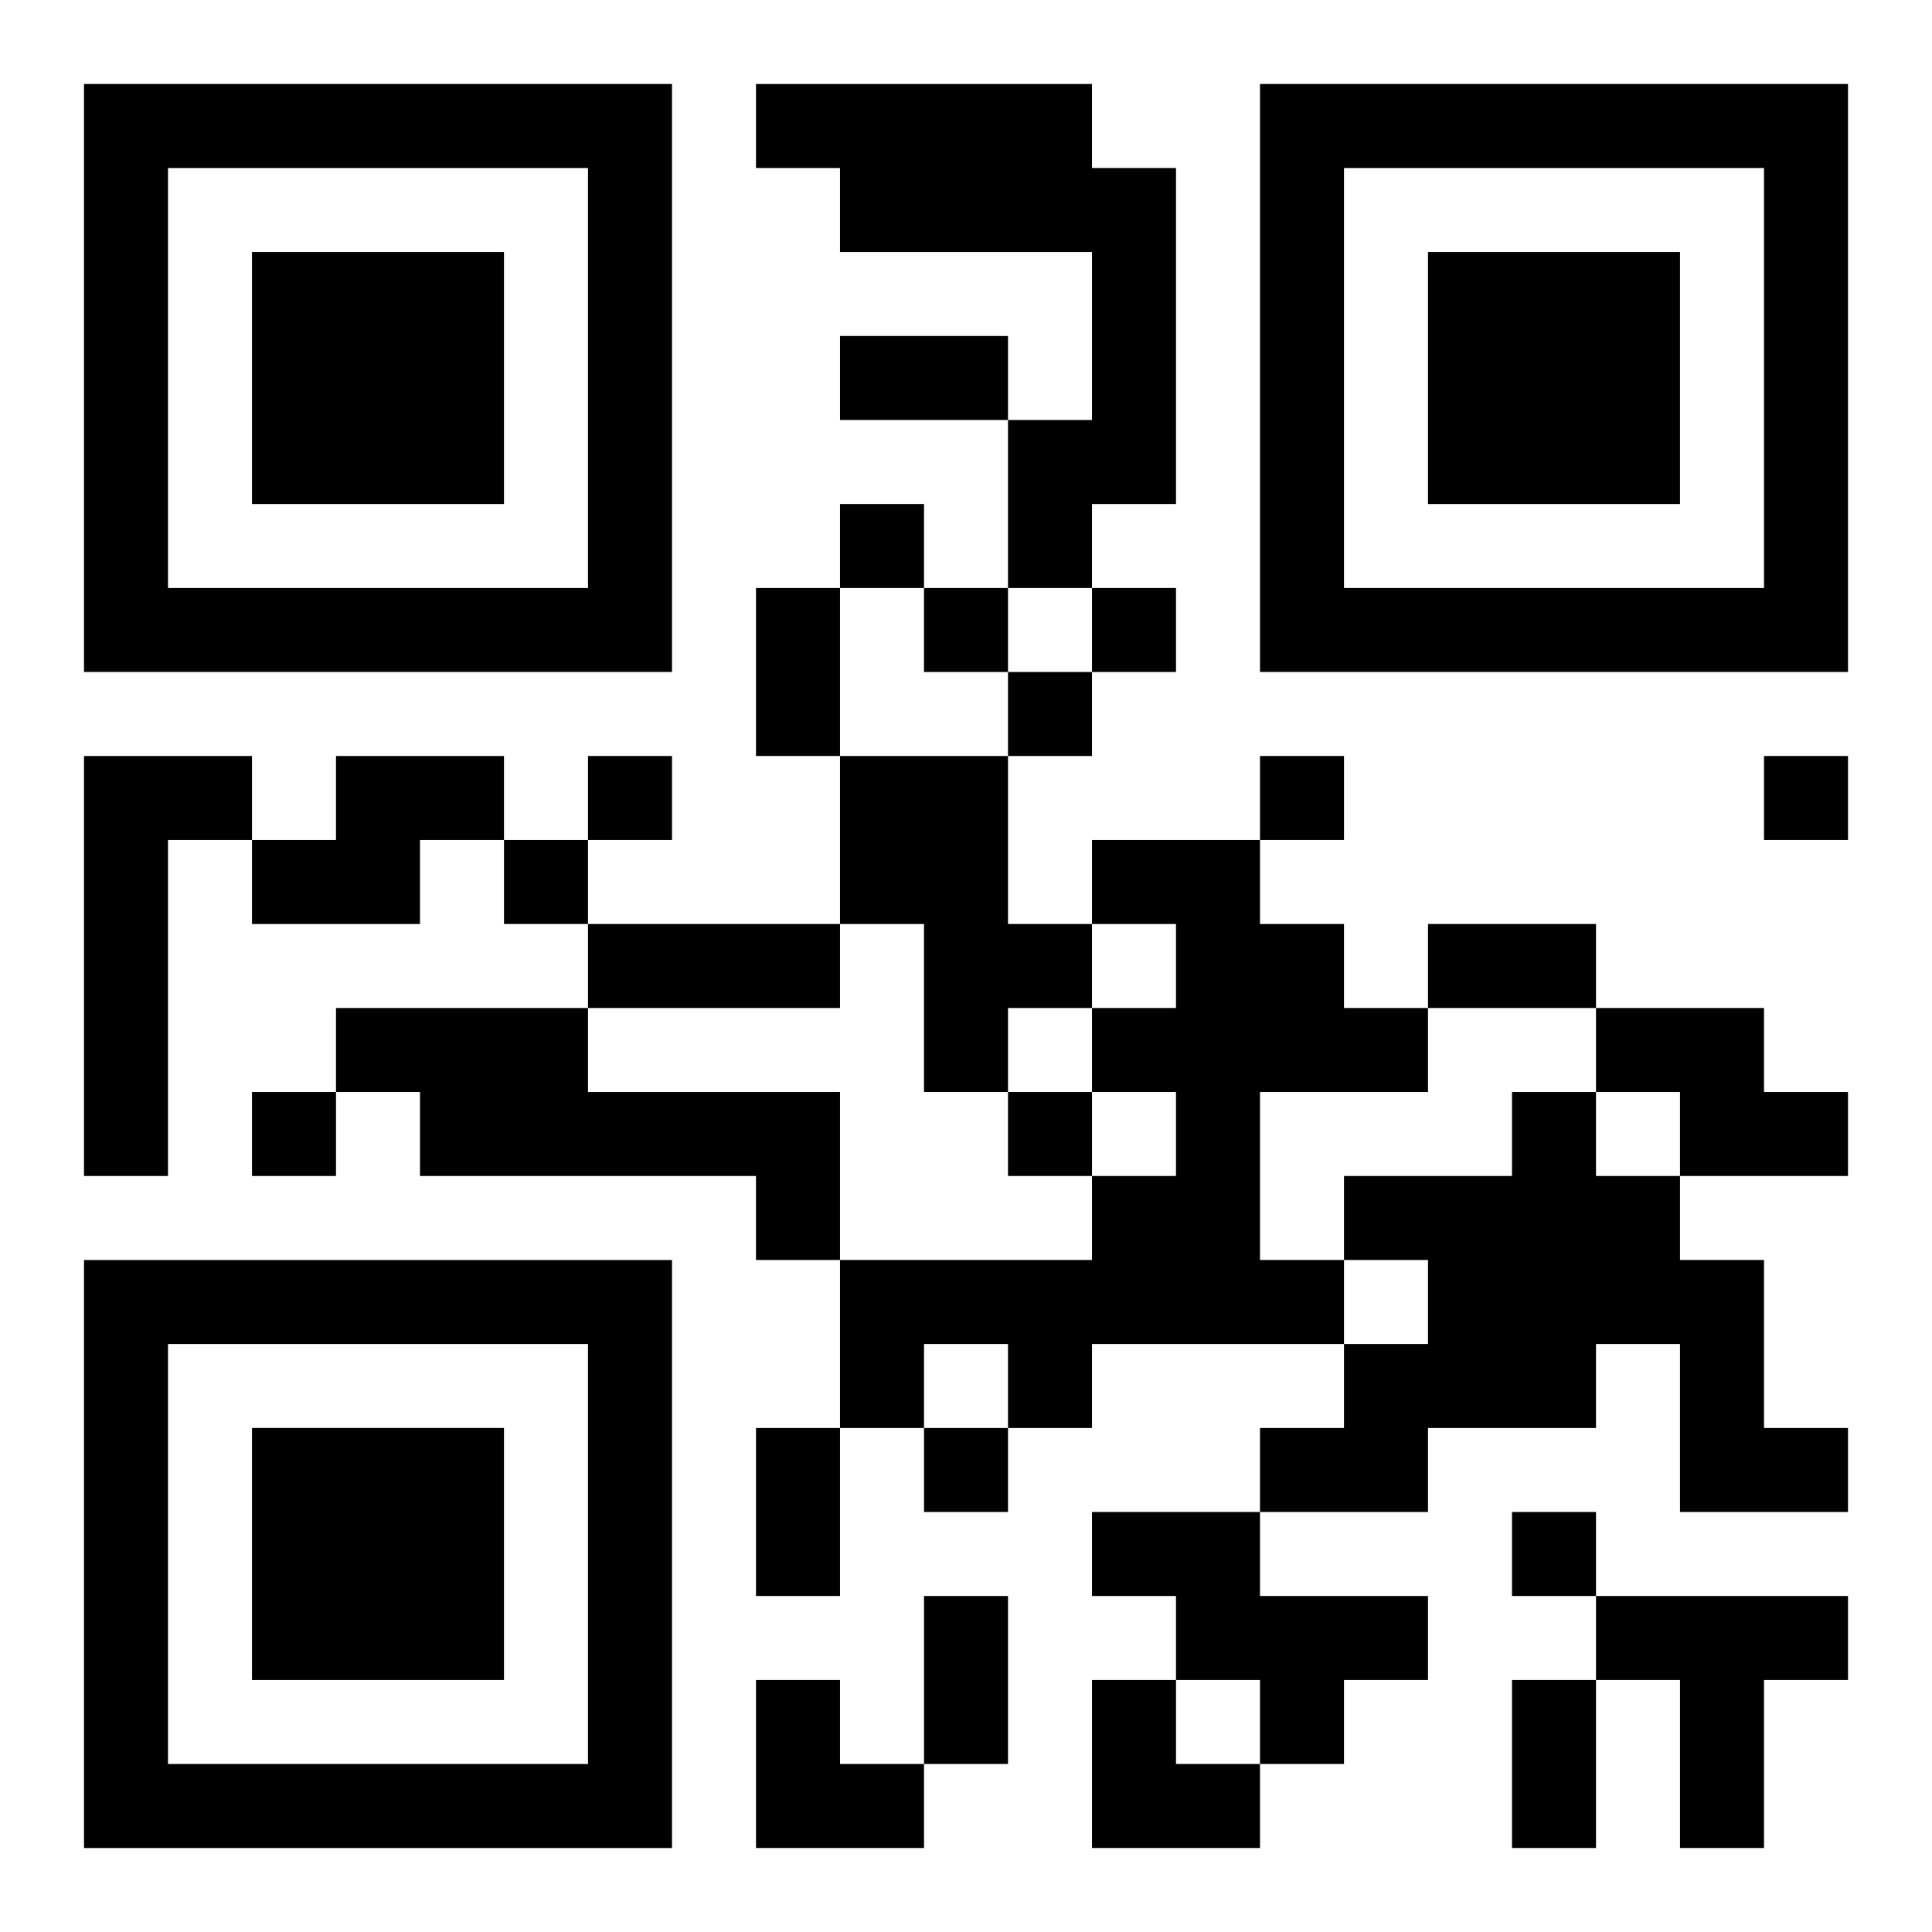
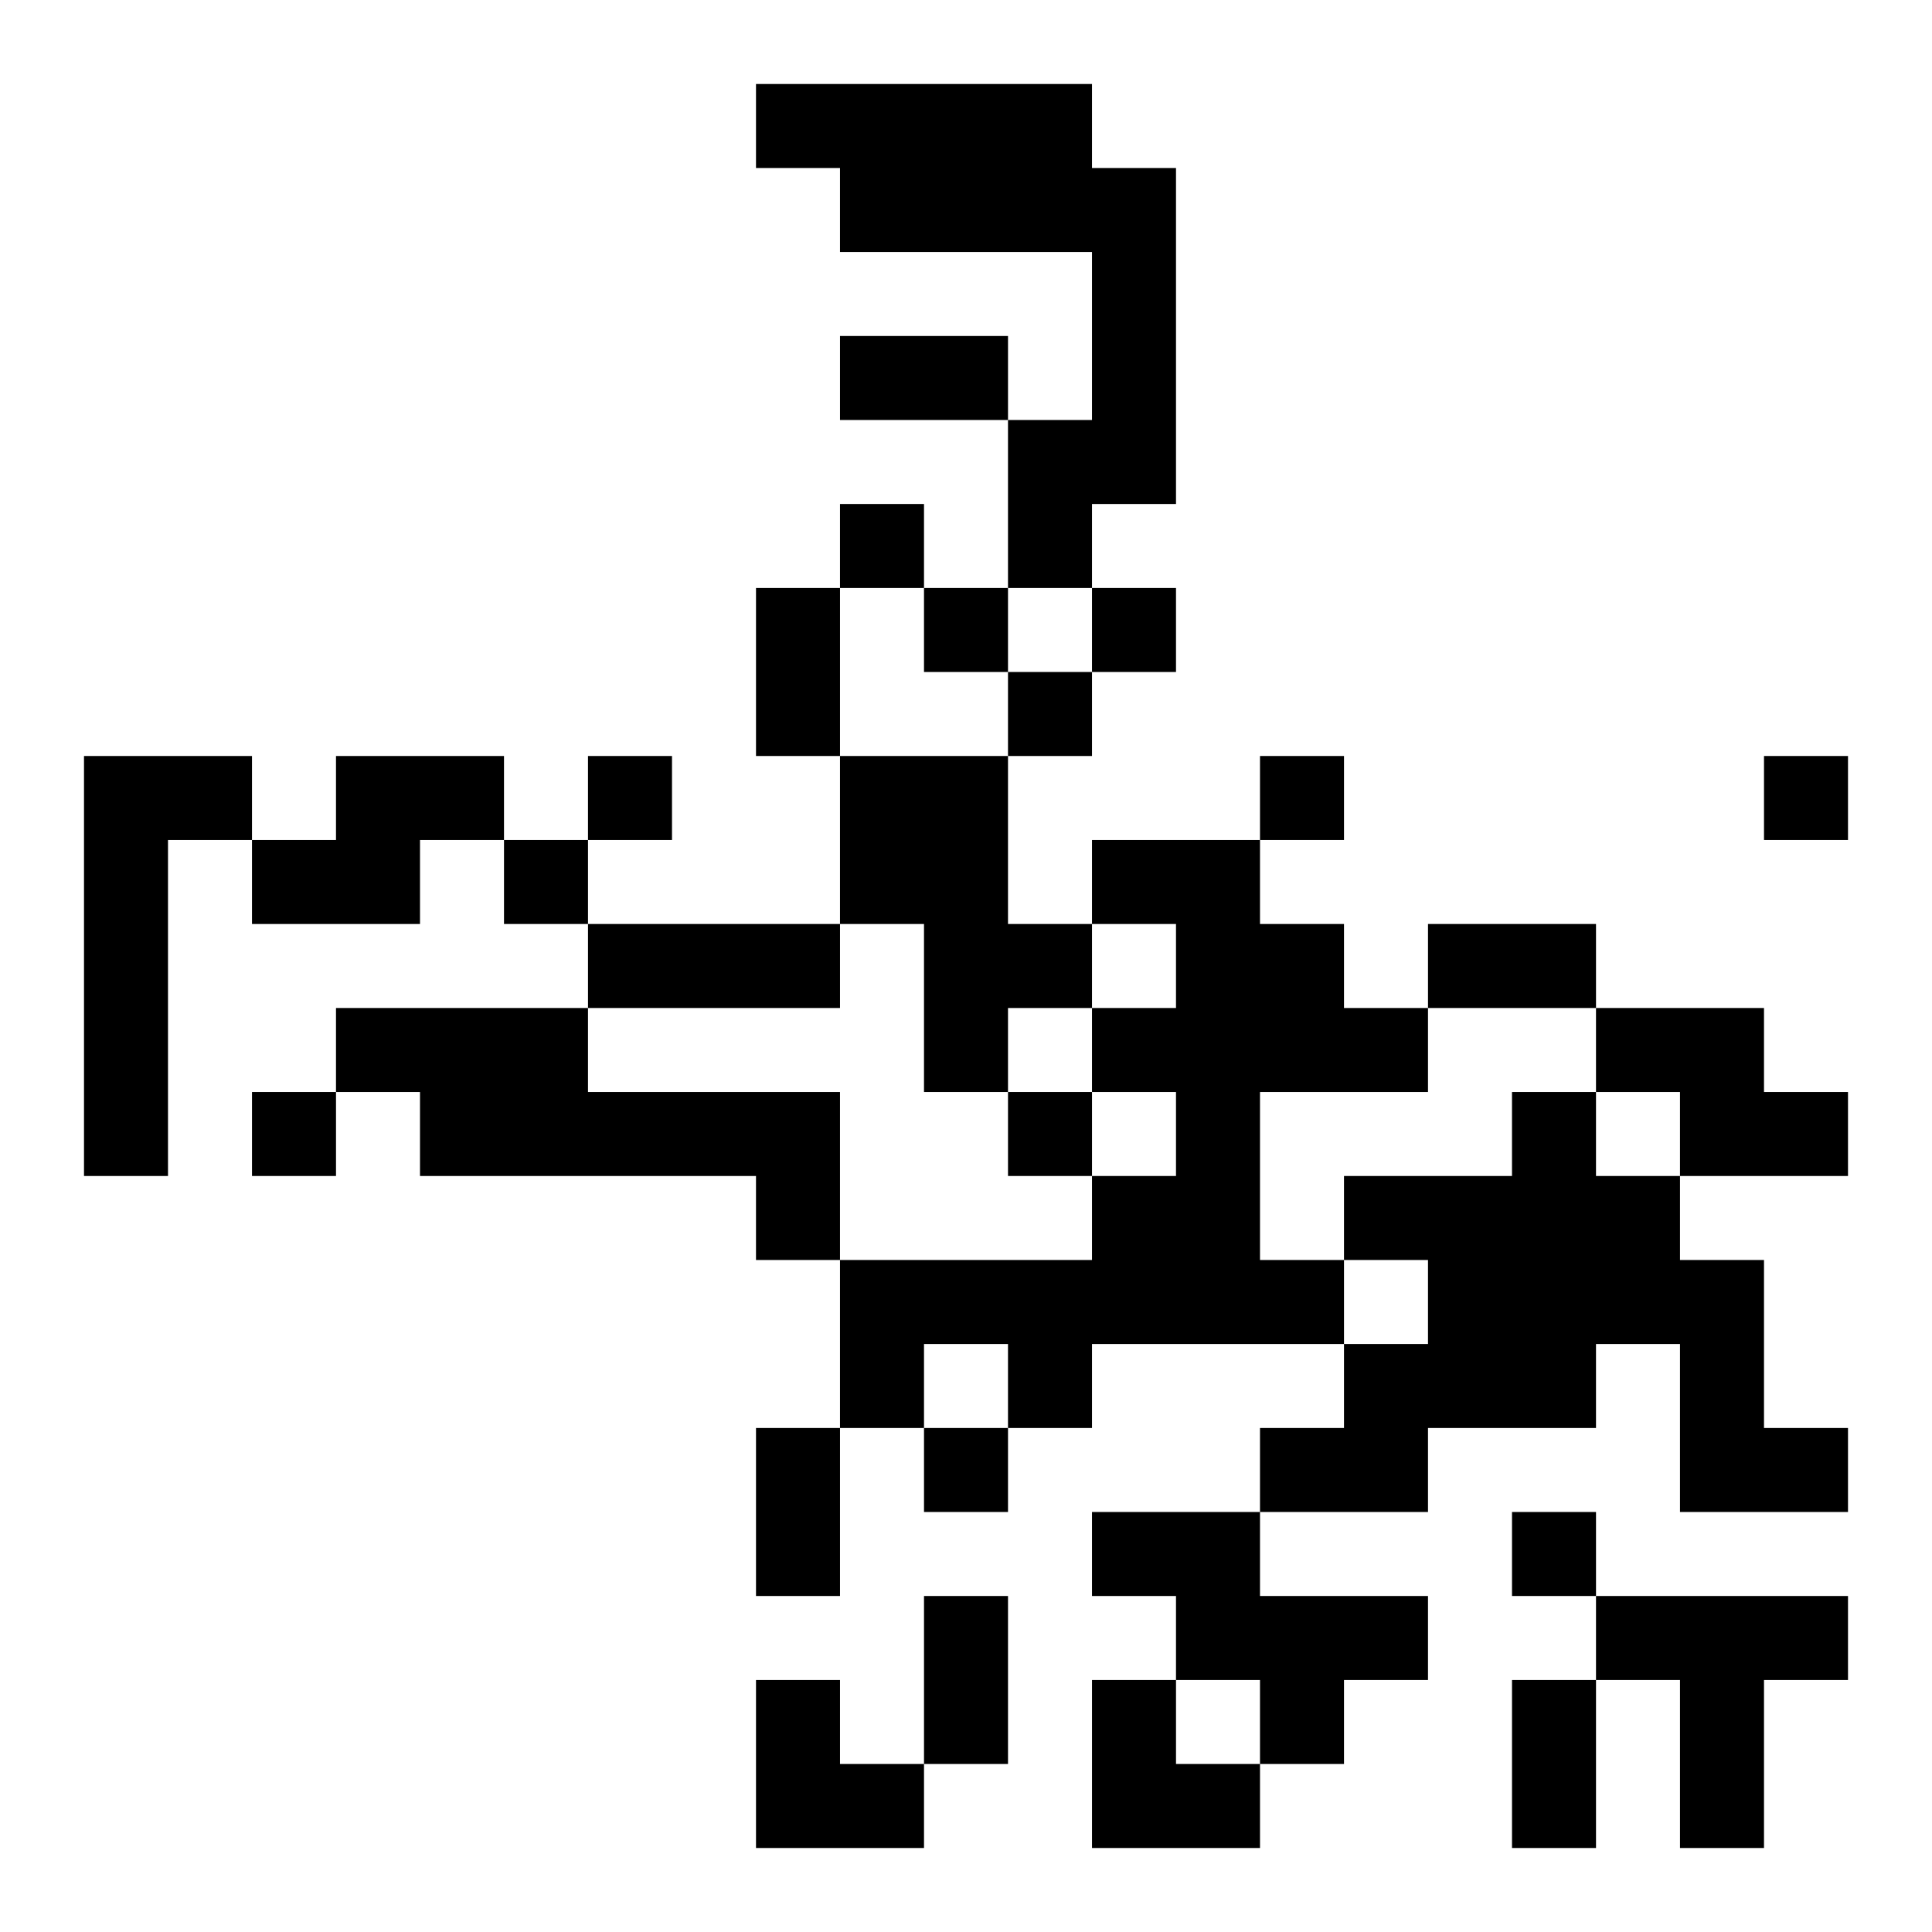
<svg xmlns="http://www.w3.org/2000/svg" xmlns:xlink="http://www.w3.org/1999/xlink" width="250" height="250" baseProfile="full" version="1.1" viewBox="-1 -1 23 23">
  <symbol id="a">
-     <path d="m0 7v7h7v-7h-7zm1 1h5v5h-5v-5zm1 1v3h3v-3h-3z" />
-   </symbol>
+     </symbol>
  <use y="-7" xlink:href="#a" />
  <use y="7" xlink:href="#a" />
  <use x="14" y="-7" xlink:href="#a" />
  <path d="m8 0h4v1h1v4h-1v1h-1v-2h1v-2h-3v-1h-1v-1m-8 8h2v1h-1v4h-1v-5m3 0h2v1h-1v1h-2v-1h1v-1m6 0h2v2h1v1h-1v1h-1v-2h-1v-2m3 1h2v1h1v1h1v1h-2v2h1v1h-3v1h-1v-1h-1v1h-1v-2h3v-1h1v-1h-1v-1h1v-1h-1v-1m-9 2h3v1h3v2h-1v-1h-4v-1h-1v-1m15 0h2v1h1v1h-2v-1h-1v-1m-1 1h1v1h1v1h1v2h1v1h-2v-2h-1v1h-2v1h-2v-1h1v-1h1v-1h-1v-1h2v-1m-5 5h2v1h2v1h-1v1h-1v-1h-1v-1h-1v-1m6 1h3v1h-1v2h-1v-2h-1v-1m-9-13v1h1v-1h-1m1 1v1h1v-1h-1m2 0v1h1v-1h-1m-1 1v1h1v-1h-1m-5 1v1h1v-1h-1m8 0v1h1v-1h-1m6 0v1h1v-1h-1m-15 1v1h1v-1h-1m-3 3v1h1v-1h-1m9 0v1h1v-1h-1m-1 4v1h1v-1h-1m7 1v1h1v-1h-1m-8-14h2v1h-2v-1m-1 3h1v2h-1v-2m-2 4h3v1h-3v-1m10 0h2v1h-2v-1m-8 6h1v2h-1v-2m2 2h1v2h-1v-2m7 1h1v2h-1v-2m-9 0h1v1h1v1h-2zm4 0h1v1h1v1h-2z" />
</svg>